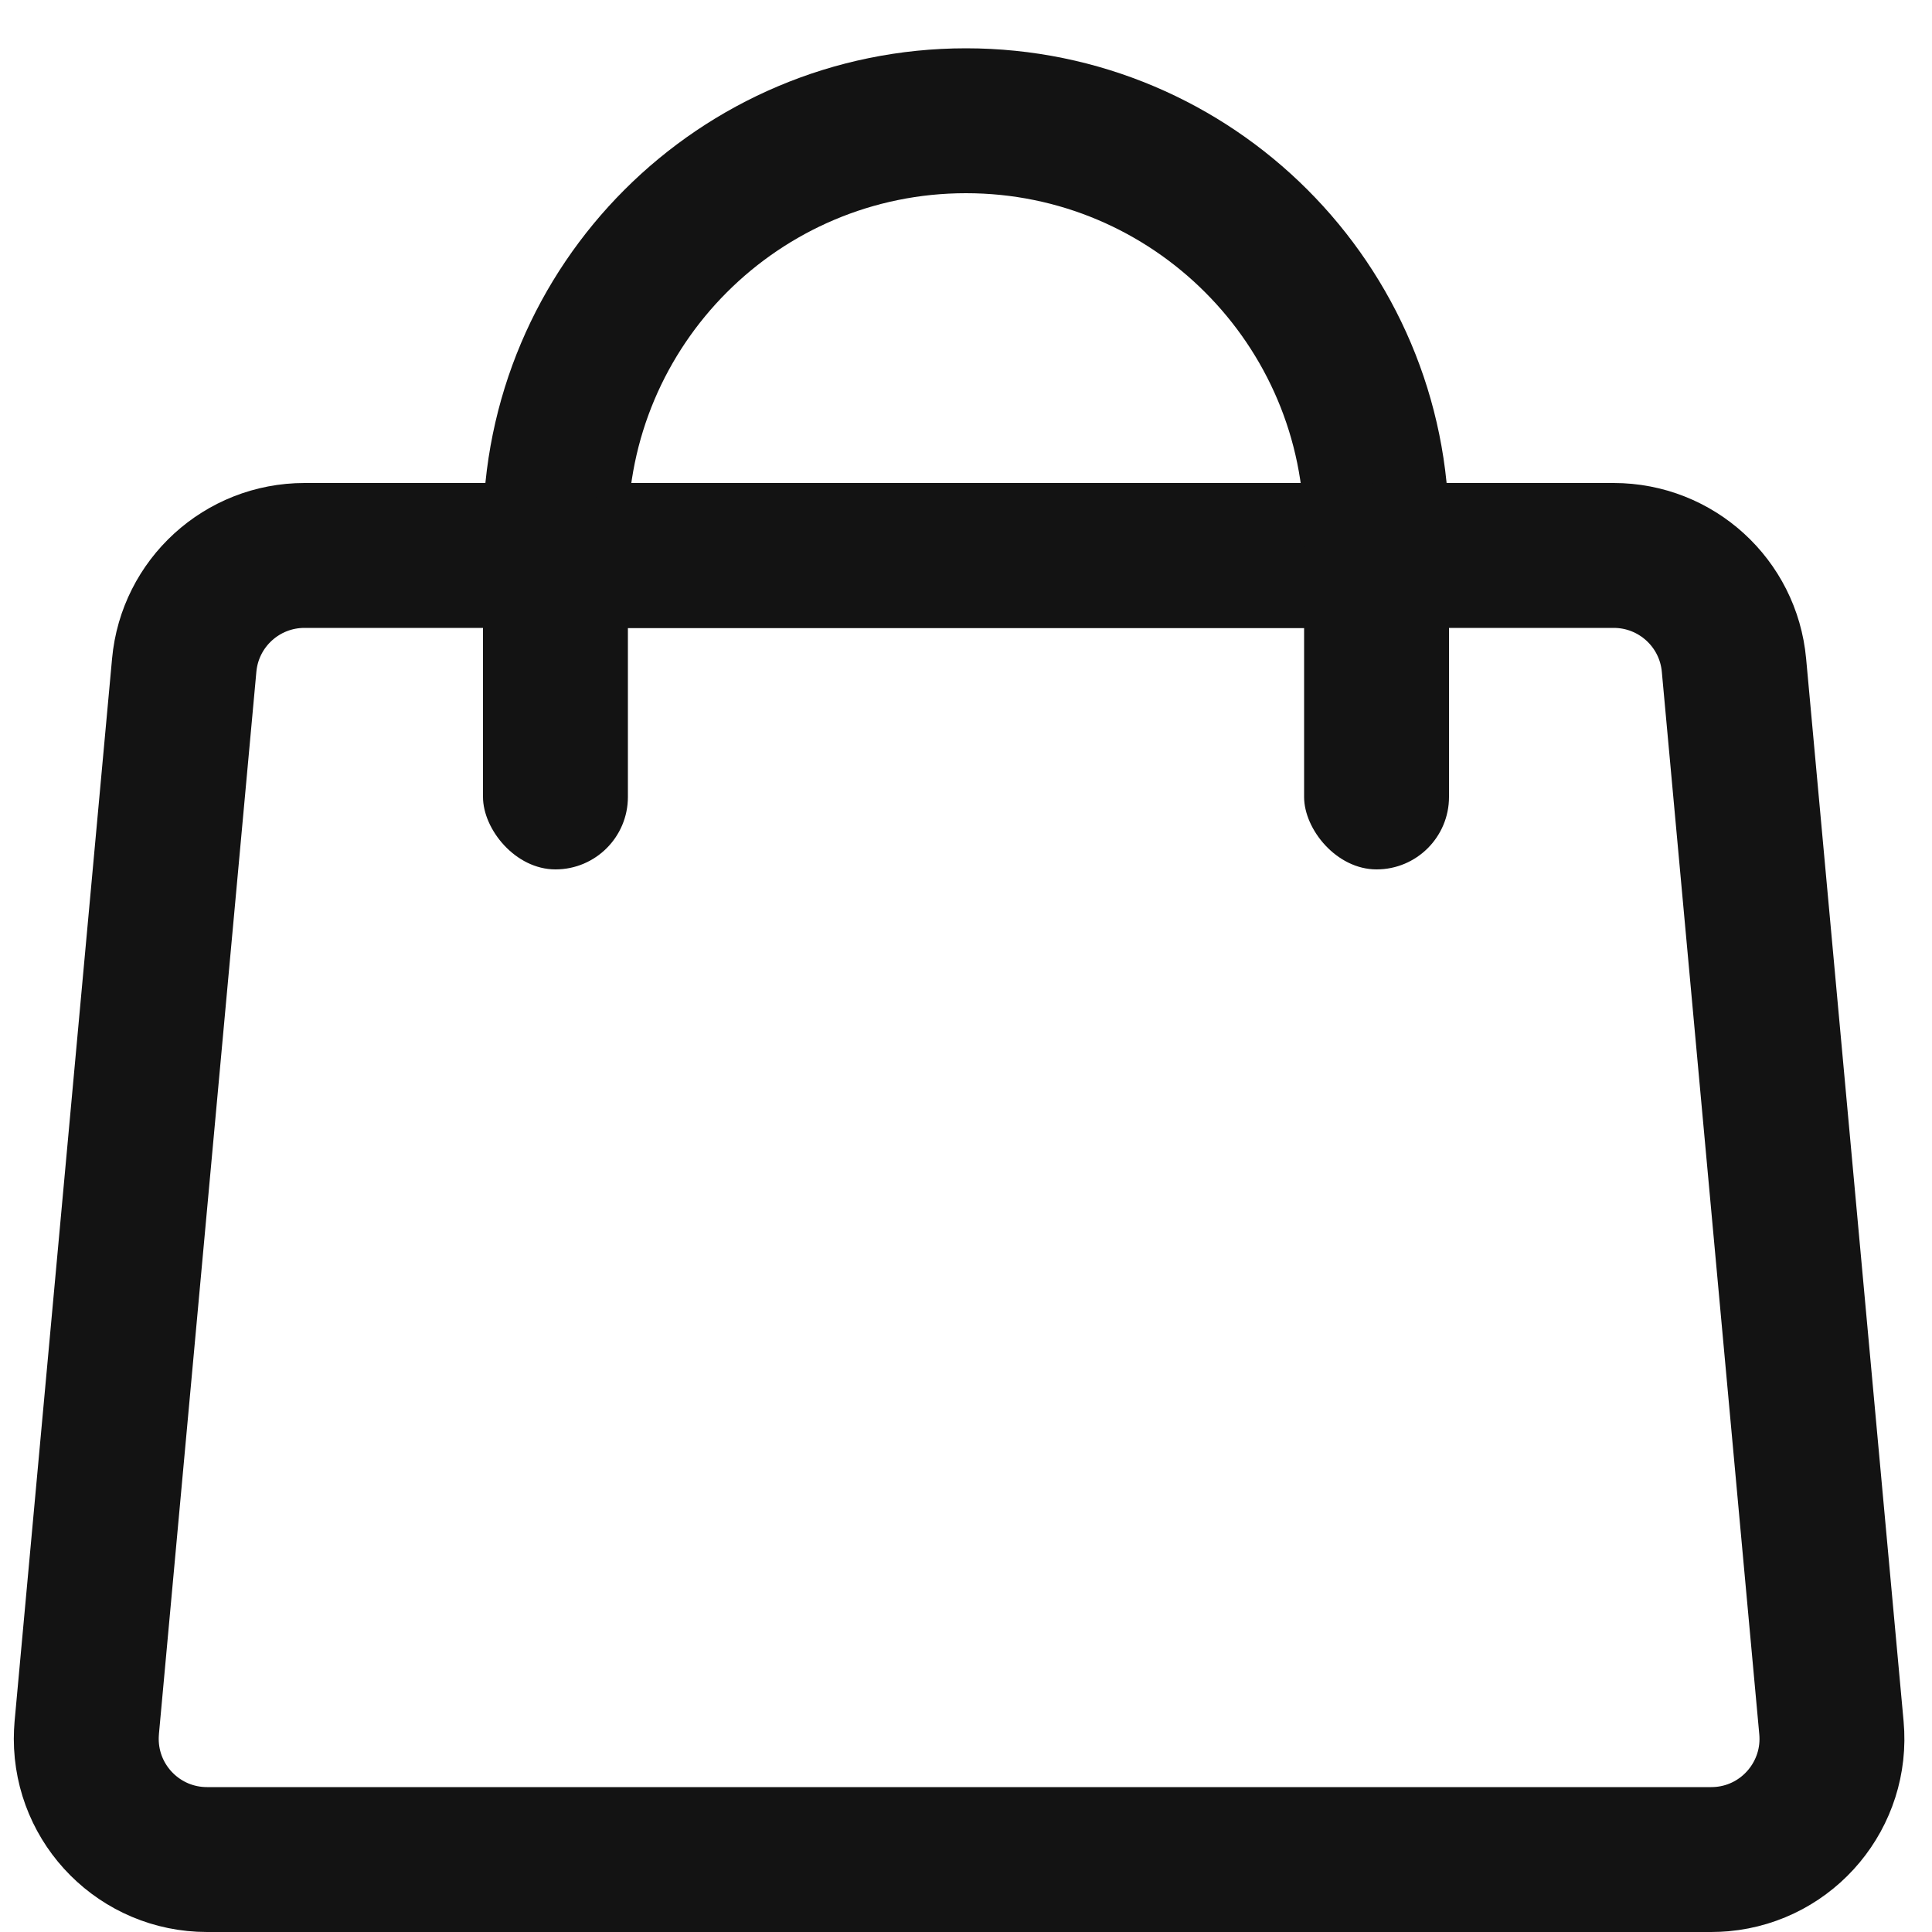
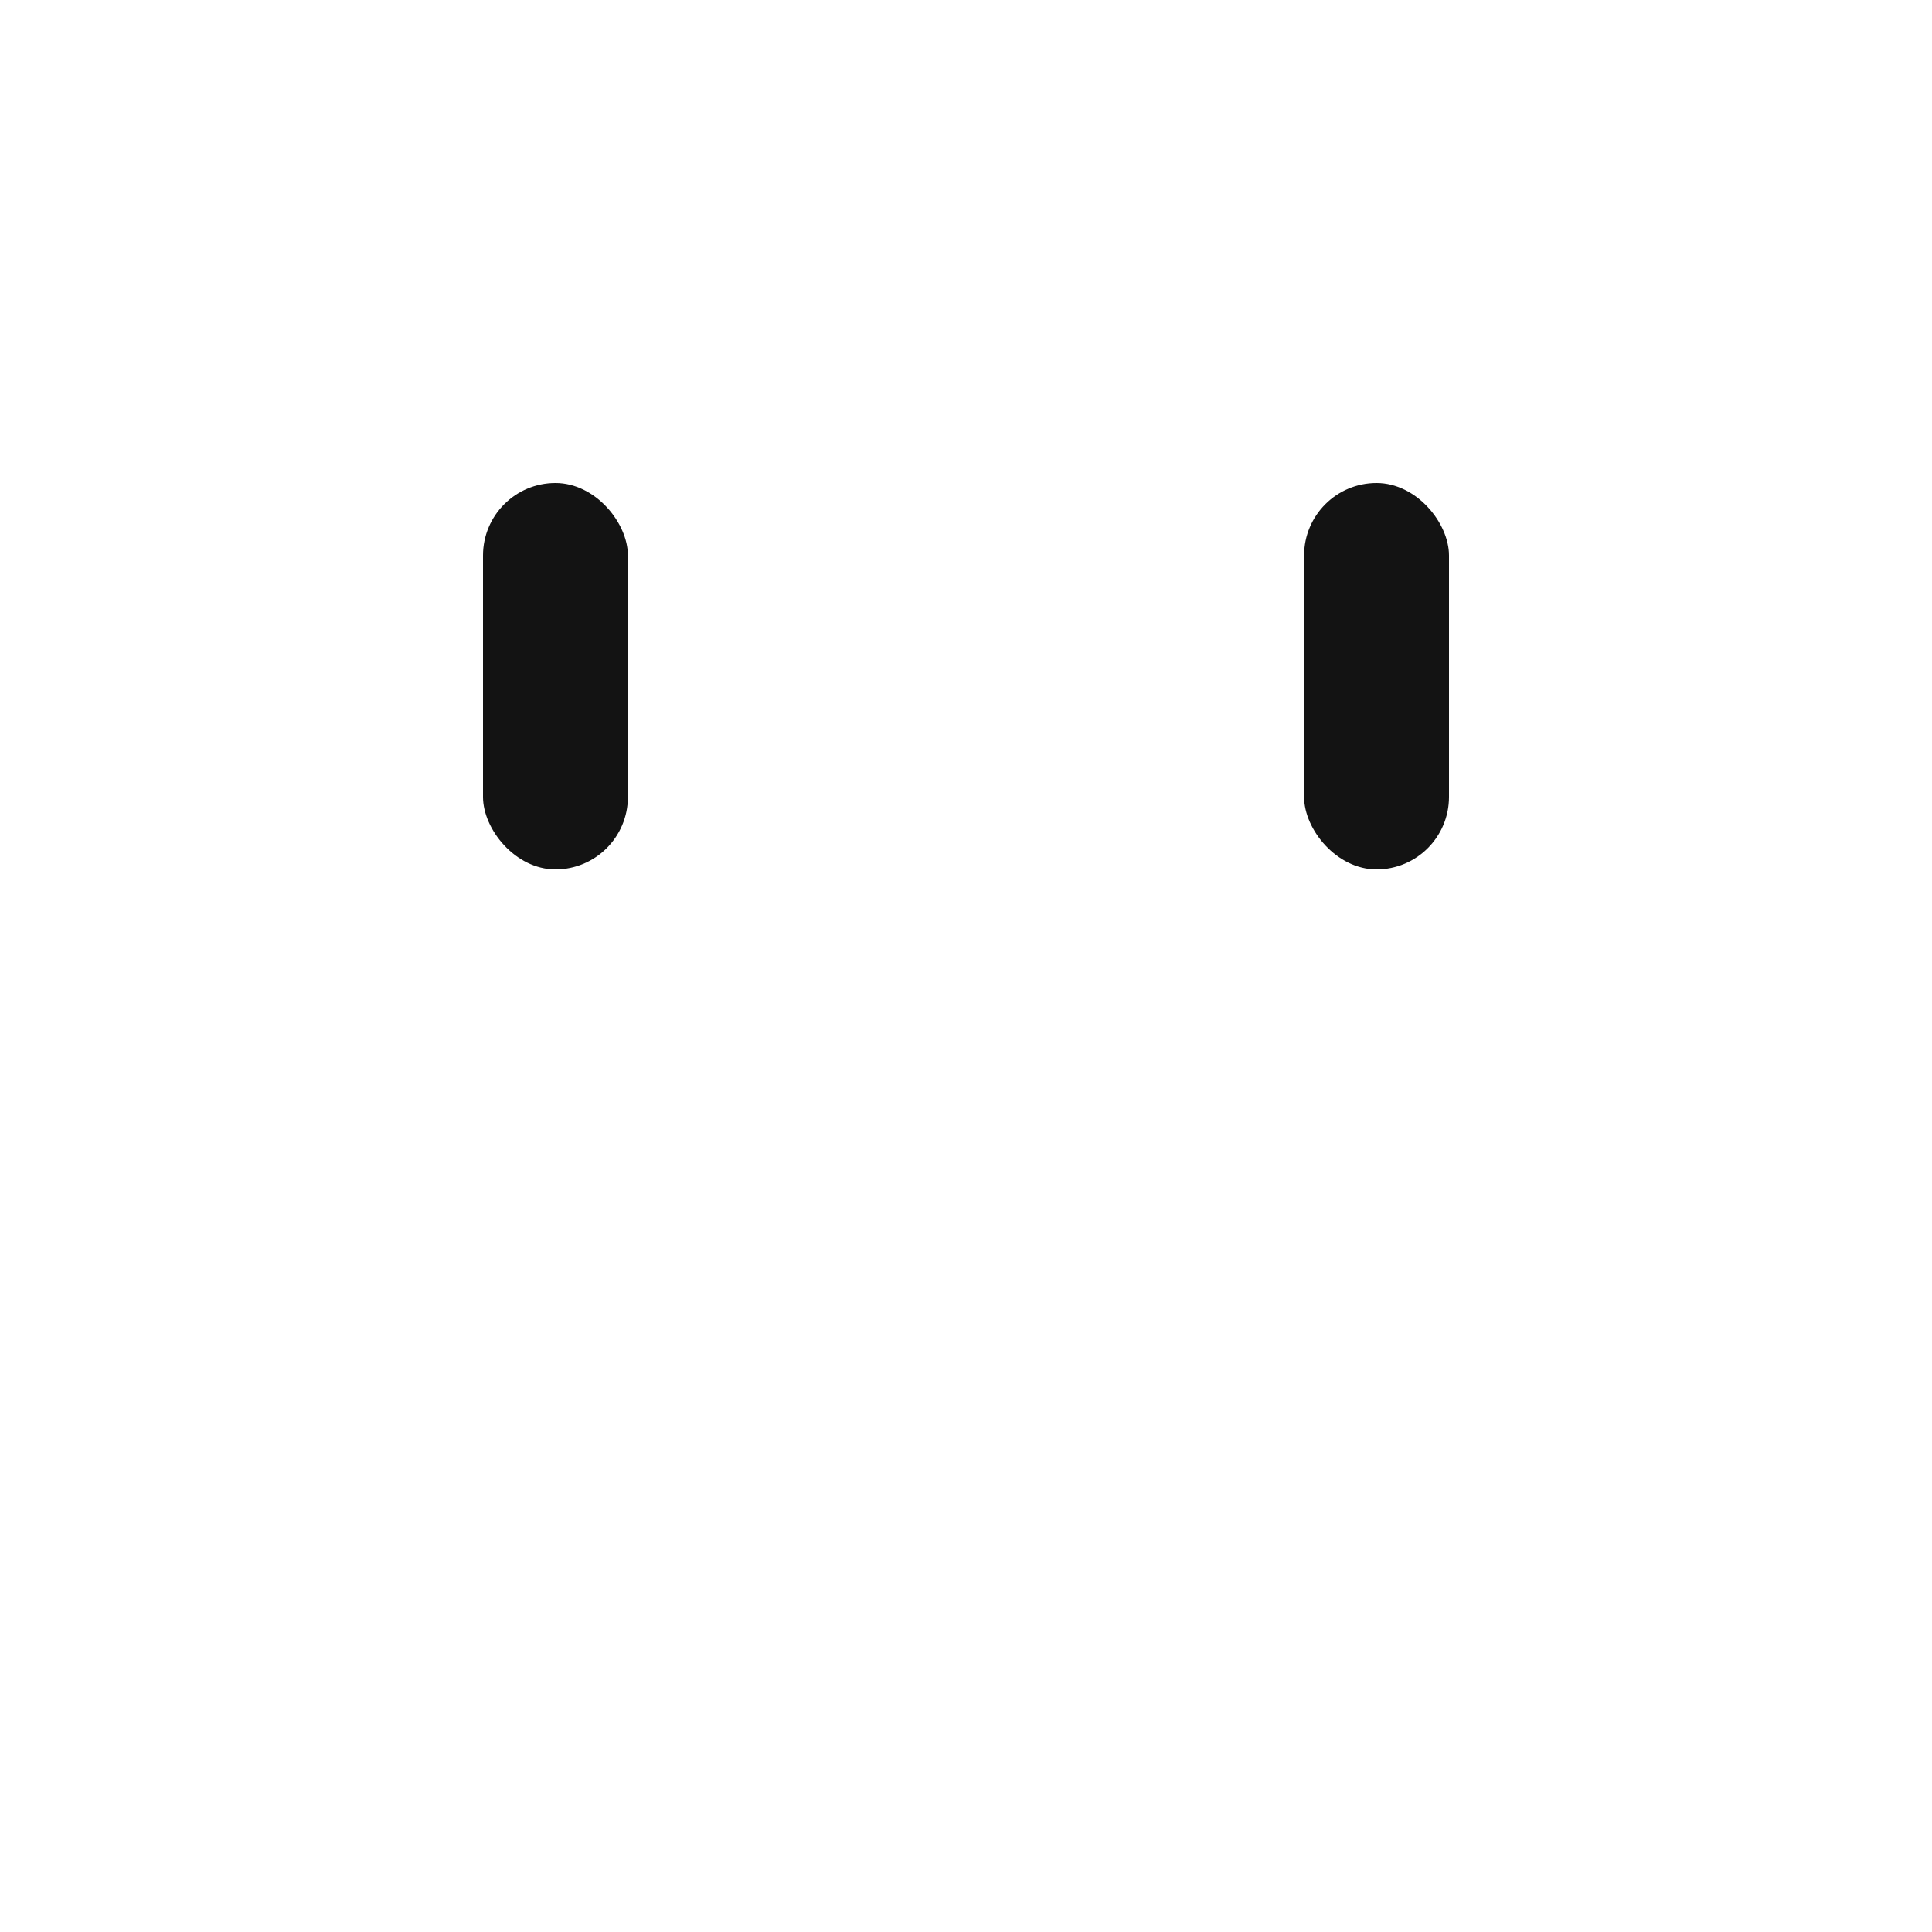
<svg xmlns="http://www.w3.org/2000/svg" width="20px" height="20px" viewBox="0 0 20 20" version="1.1">
  <title>购物袋</title>
  <desc>Created with Sketch.</desc>
  <defs />
  <g id="首页" stroke="none" stroke-width="1" fill="none" fill-rule="evenodd">
    <g id="首页_首屏" transform="translate(-377, -124)">
      <g id="head" transform="translate(0, 107)">
        <g id="icon/购物袋" transform="translate(375, 16)">
          <g id="购物袋">
            <g id="Group-2">
-               <path d="M5.152,6.75 C4.506,6.75 3.966,7.242 3.907,7.886 L2.898,18.886 C2.895,18.924 2.893,18.962 2.893,19 C2.893,19.69 3.452,20.25 4.143,20.25 L19.715,20.25 C19.753,20.25 19.791,20.248 19.829,20.245 C20.516,20.182 21.022,19.573 20.959,18.886 L19.95,7.886 C19.891,7.242 19.351,6.75 18.705,6.75 L5.152,6.75 Z" id="Rectangle-6" stroke="#131313" stroke-width="1.5" />
-               <path d="M7.75,6.75 L16.25,6.75 L16.25,6.5 C16.25,4.153 14.347,2.25 12,2.25 C9.653,2.25 7.75,4.153 7.75,6.5 L7.75,6.75 Z" id="Rectangle-7" stroke="#131313" stroke-width="1.5" />
              <rect id="Rectangle-3" fill="#131313" x="7" y="6" width="1.5" height="4" rx="0.75" />
              <rect id="Rectangle-3-Copy" fill="#131313" x="15.5" y="6" width="1.5" height="4" rx="0.75" />
            </g>
          </g>
        </g>
      </g>
    </g>
  </g>
</svg>